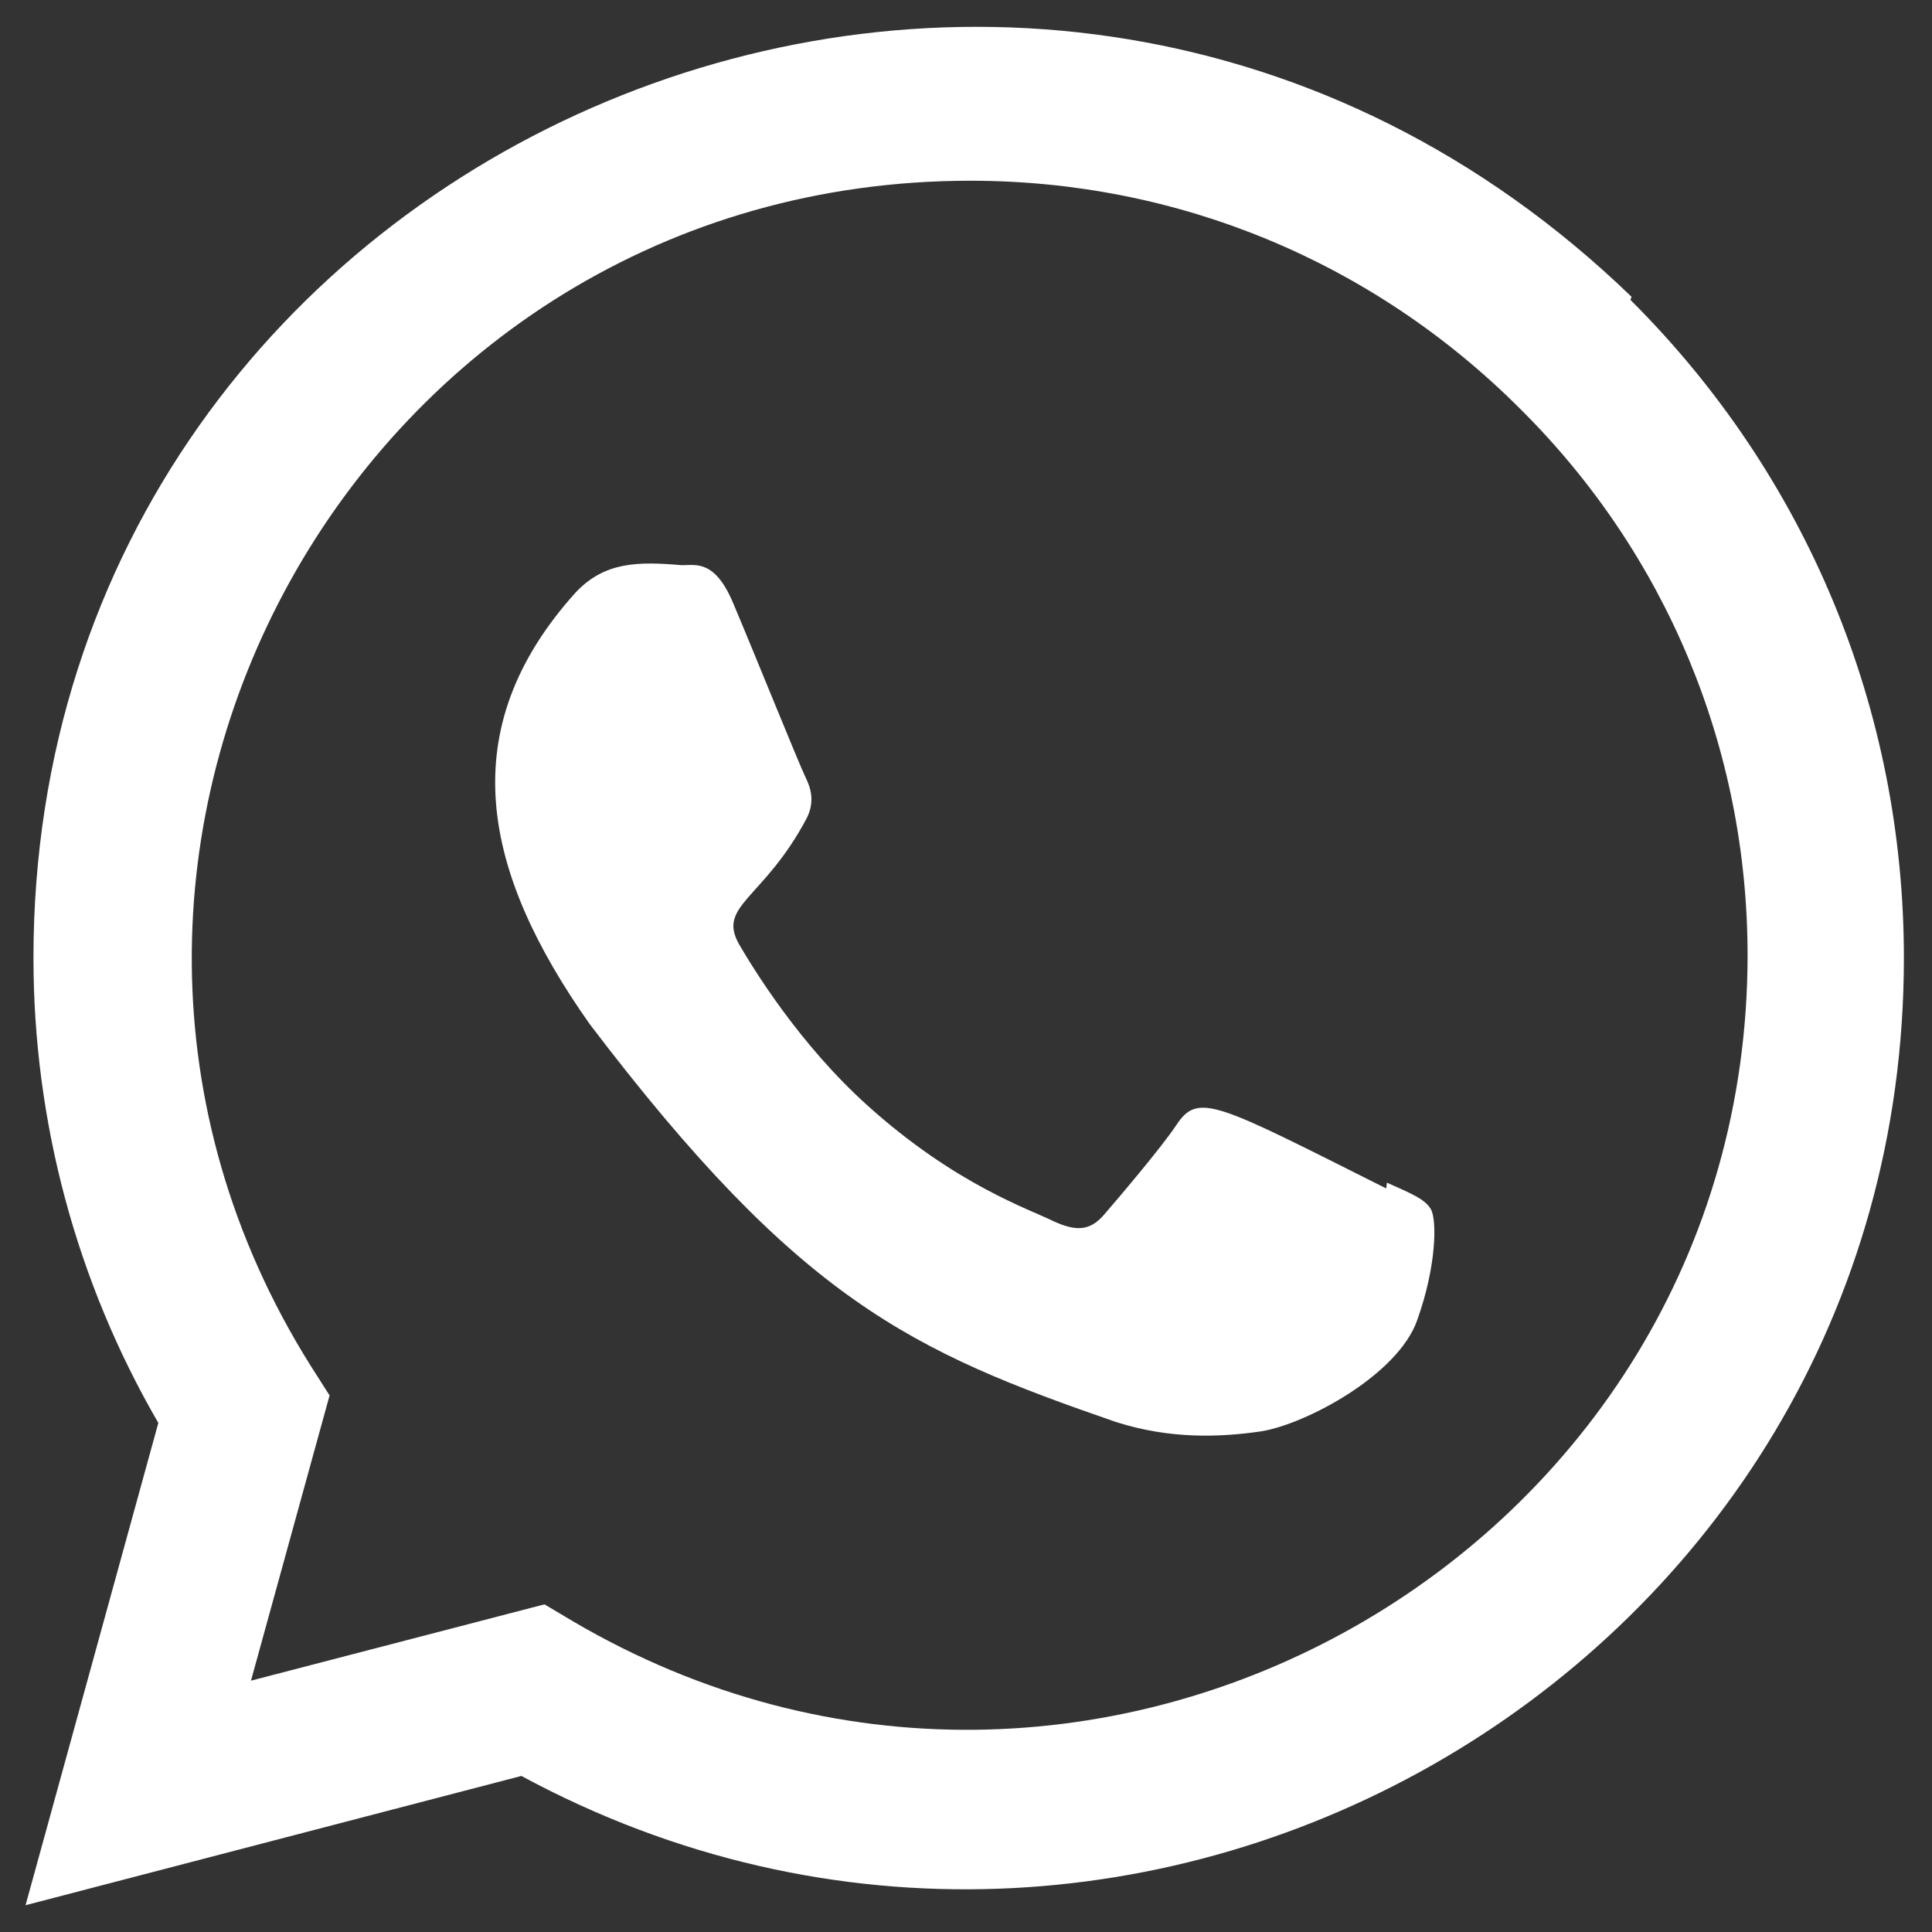
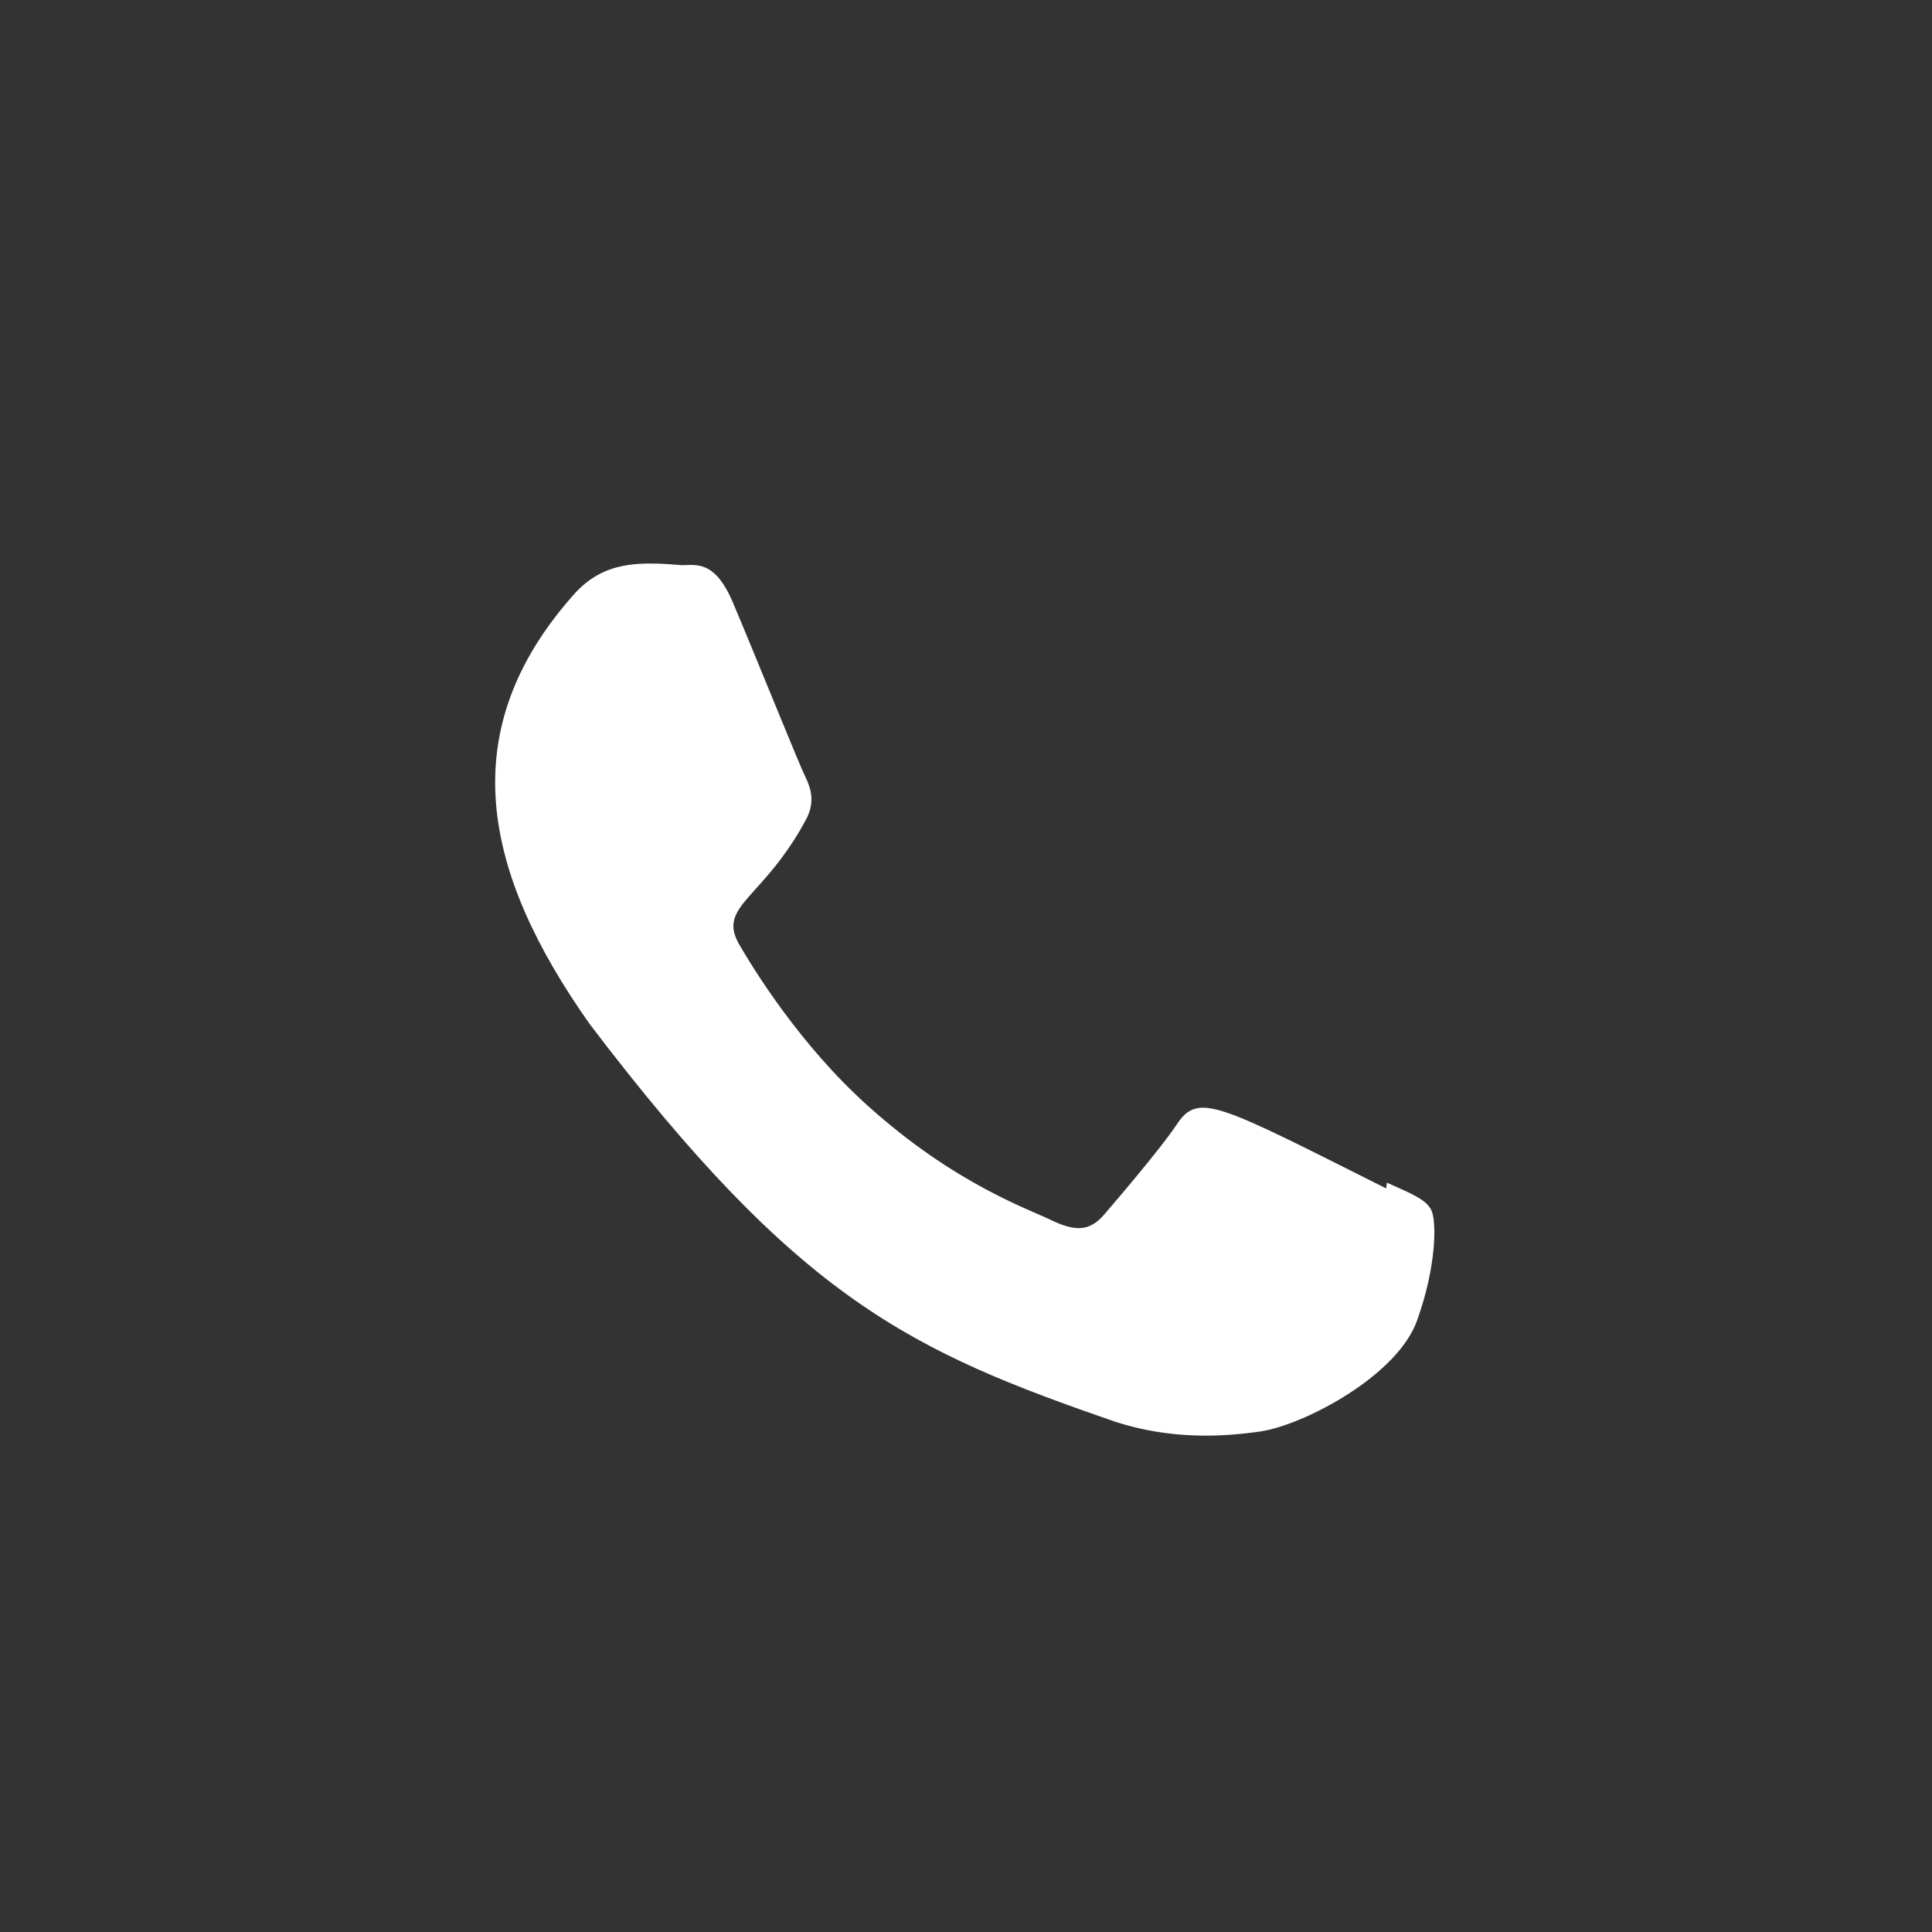
<svg xmlns="http://www.w3.org/2000/svg" width="22" height="22" viewBox="0 0 22 22" fill="none">
  <rect x="0" y="0" width="22" height="22" fill="#333333" stroke="none" />
  <path d="M15.793 13.467L15.785 13.533C13.849 12.562 13.646 12.432 13.396 12.81C13.223 13.071 12.717 13.664 12.565 13.84C12.411 14.013 12.257 14.026 11.996 13.906C11.732 13.773 10.883 13.494 9.88 12.59C9.097 11.886 8.573 11.021 8.418 10.756C8.16 10.307 8.699 10.243 9.191 9.308C9.279 9.121 9.234 8.975 9.169 8.843C9.103 8.71 8.577 7.407 8.357 6.888C8.146 6.371 7.928 6.436 7.765 6.436C7.258 6.392 6.887 6.399 6.56 6.741C5.139 8.313 5.497 9.935 6.714 11.66C9.104 14.807 10.377 15.387 12.706 16.192C13.334 16.393 13.908 16.365 14.361 16.299C14.867 16.218 15.917 15.66 16.137 15.035C16.361 14.411 16.361 13.892 16.295 13.772C16.23 13.653 16.057 13.586 15.793 13.467Z" fill="white" />
-   <path d="M18.579 3.38C11.726 -3.245 0.385 1.56 0.381 10.905C0.381 12.773 0.87 14.595 1.803 16.203L0.291 21.695L5.937 20.223C12.982 24.028 21.677 18.975 21.68 10.911C21.68 8.08 20.575 5.416 18.566 3.415L18.579 3.38ZM19.9 10.881C19.894 17.684 12.427 21.932 6.521 18.46L6.2 18.269L2.858 19.138L3.753 15.89L3.54 15.556C-0.135 9.705 4.088 2.058 11.05 2.058C13.415 2.058 15.635 2.981 17.307 4.652C18.978 6.308 19.9 8.528 19.9 10.881Z" fill="white" />
</svg>